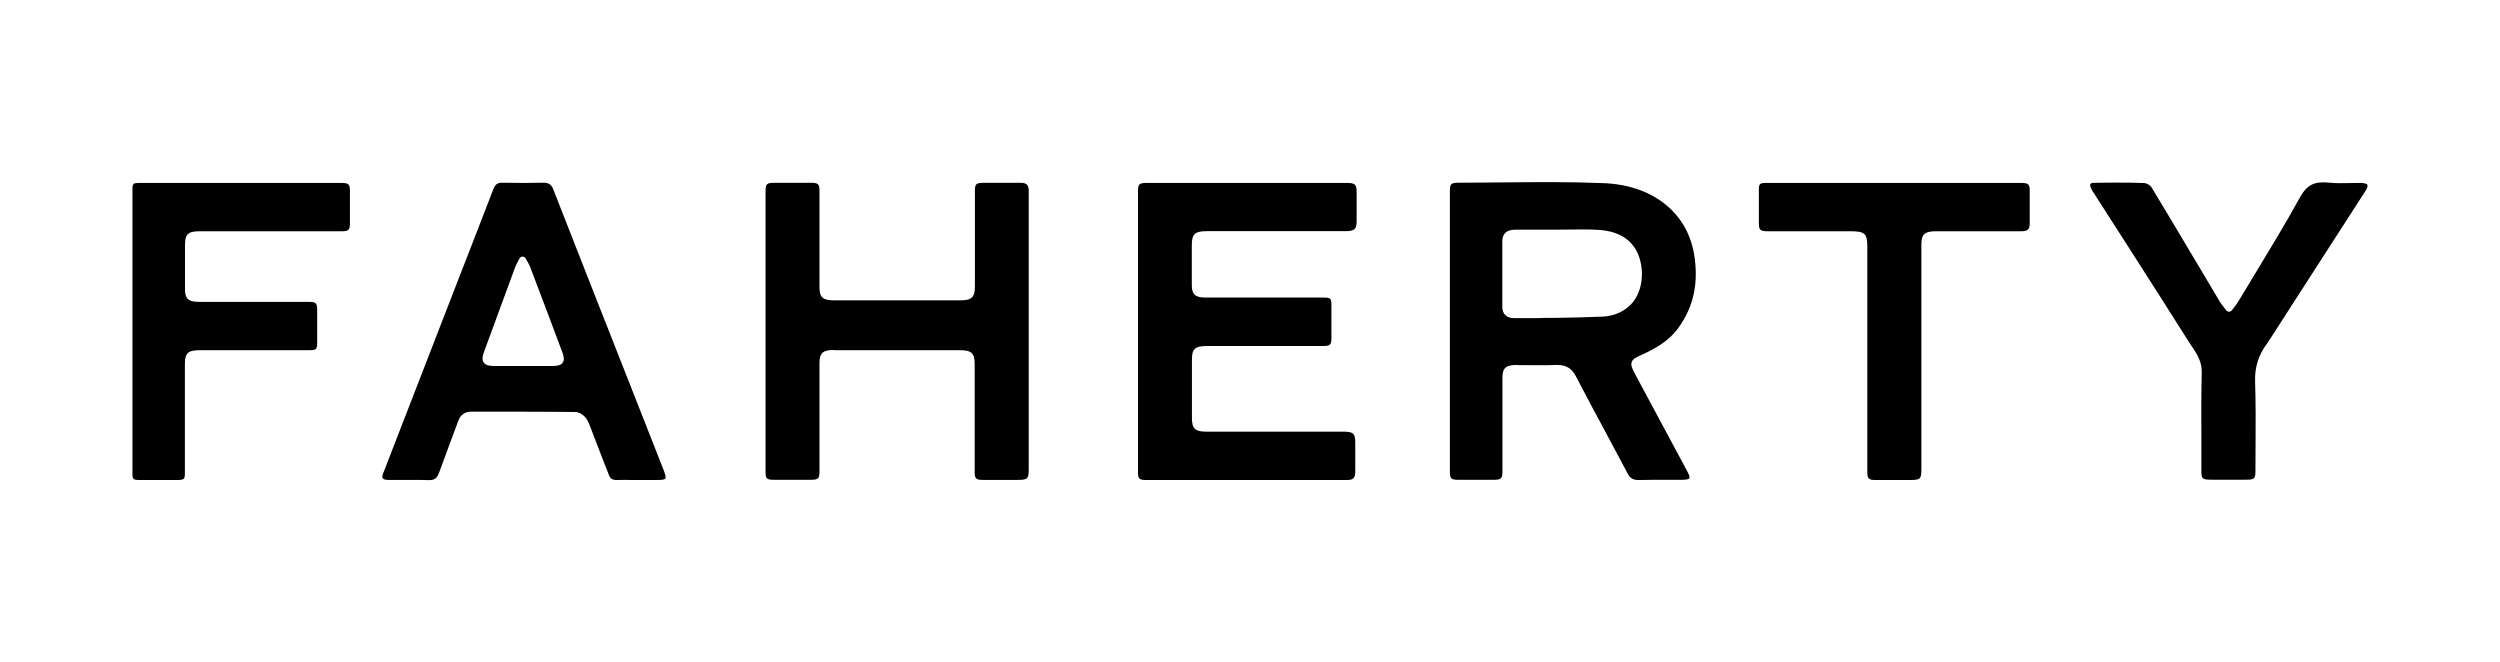
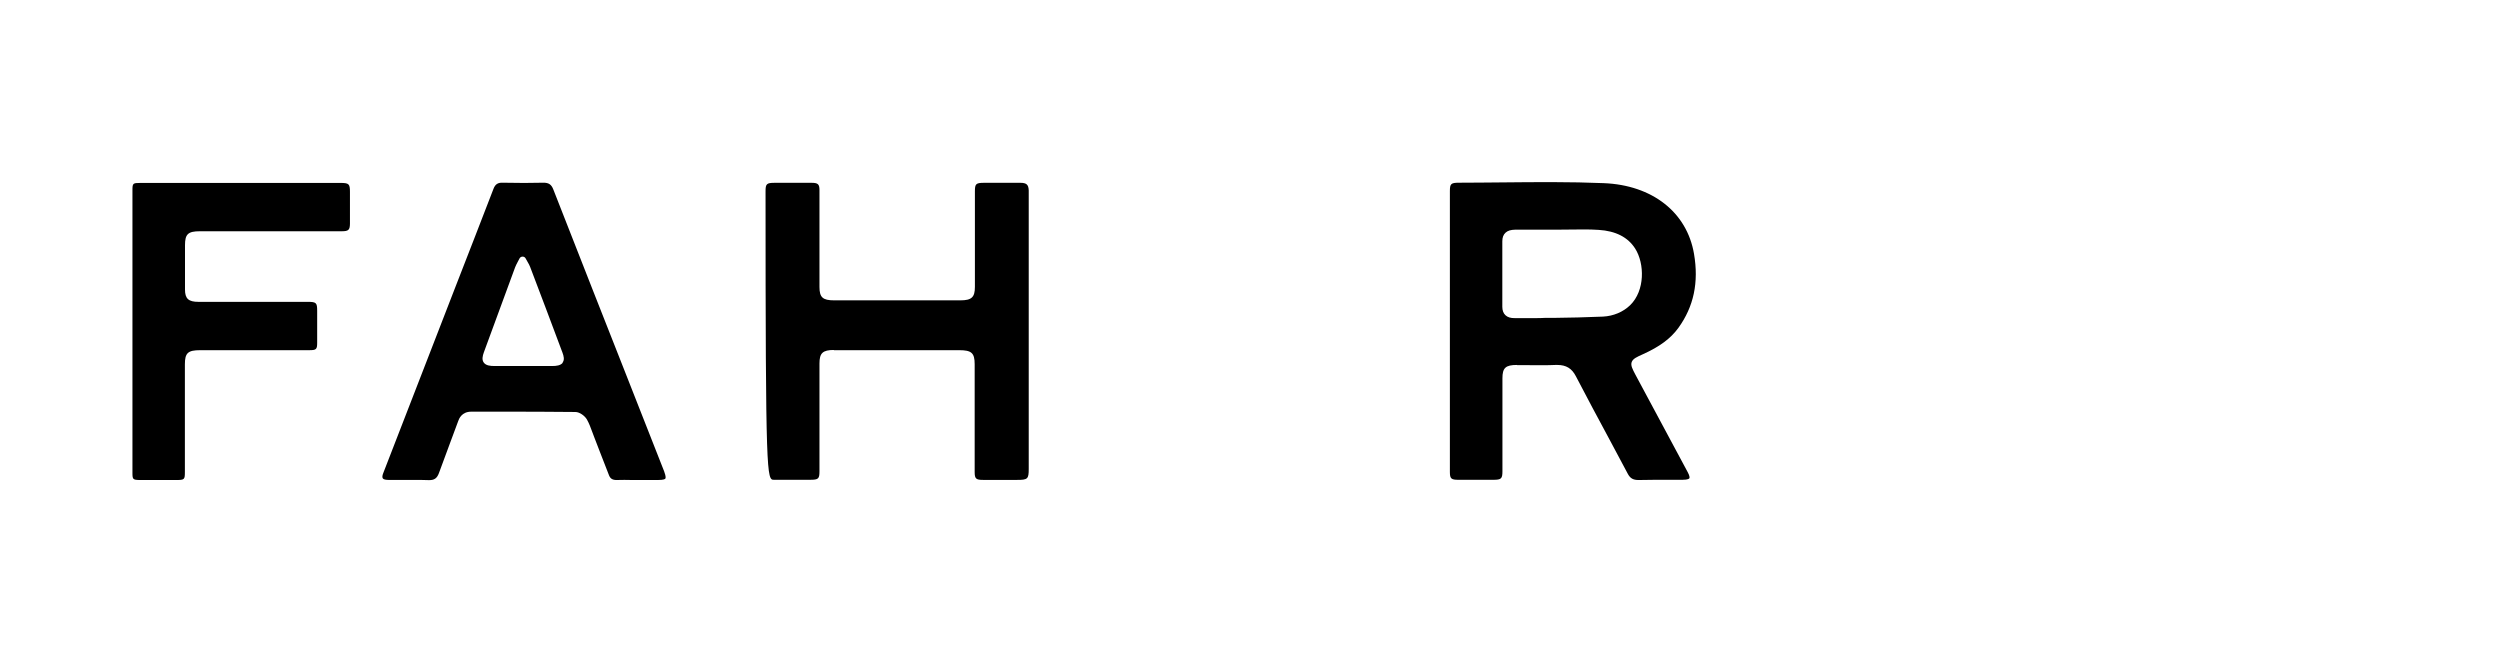
<svg xmlns="http://www.w3.org/2000/svg" width="151" height="40" viewBox="0 0 151 40" fill="none">
  <path d="M91.631 22.056C91.87 22.056 92.116 22.056 92.355 22.056C92.881 22.056 93.422 22.069 93.955 22.043C93.99 22.043 94.026 22.043 94.061 22.043C94.594 22.043 94.938 22.249 95.184 22.727C95.844 23.993 96.518 25.259 97.199 26.519C97.571 27.223 97.951 27.921 98.323 28.625C98.47 28.896 98.646 28.993 98.969 28.993C99.566 28.98 100.155 28.98 100.752 28.98C101.04 28.98 101.328 28.98 101.616 28.98C101.96 28.98 102.023 28.909 102.037 28.89C102.065 28.851 102.051 28.728 101.939 28.521C100.886 26.558 99.832 24.594 98.779 22.631C98.597 22.282 98.484 22.075 98.554 21.868C98.632 21.662 98.87 21.558 99.228 21.397C100.247 20.938 100.907 20.447 101.377 19.801C102.304 18.516 102.613 17.056 102.318 15.332C101.89 12.819 99.797 11.178 96.862 11.062C94.84 10.978 92.769 10.997 90.768 11.017C89.89 11.023 89.005 11.036 88.128 11.036C87.636 11.036 87.573 11.101 87.573 11.546V28.508C87.573 28.909 87.65 28.98 88.086 28.98C88.788 28.98 89.49 28.98 90.192 28.98C90.677 28.98 90.747 28.915 90.747 28.463V22.85C90.747 22.217 90.936 22.043 91.631 22.043V22.056ZM90.74 18.535C90.74 17.218 90.74 15.9 90.74 14.576C90.74 14.343 90.803 14.175 90.936 14.053C91.07 13.93 91.252 13.878 91.526 13.872C92.13 13.872 92.727 13.872 93.331 13.872H94.082C94.328 13.872 94.58 13.872 94.833 13.865C95.402 13.859 95.985 13.846 96.56 13.885C97.593 13.949 98.33 14.33 98.765 15.015C99.341 15.926 99.362 17.553 98.463 18.432C98.035 18.845 97.452 19.091 96.82 19.123C95.809 19.168 94.784 19.188 93.787 19.201H93.288C93.099 19.214 92.916 19.214 92.727 19.214C92.579 19.214 92.439 19.214 92.291 19.214C92.025 19.214 91.758 19.214 91.491 19.214C91.252 19.22 91.056 19.162 90.929 19.039C90.803 18.923 90.74 18.748 90.74 18.529V18.535Z" fill="black" />
-   <path d="M142.879 11.534C142.984 11.366 143.026 11.223 142.984 11.159C142.942 11.088 142.773 11.049 142.556 11.049C142.359 11.049 142.169 11.049 141.973 11.056C141.537 11.068 141.081 11.075 140.632 11.03C139.775 10.946 139.326 11.178 138.911 11.934C138.055 13.491 137.114 15.034 136.208 16.533C135.864 17.101 135.513 17.67 135.176 18.238C135.12 18.335 135.05 18.425 134.959 18.542L134.804 18.742C134.769 18.794 134.699 18.826 134.636 18.826C134.565 18.826 134.502 18.794 134.467 18.742C134.411 18.665 134.355 18.6 134.306 18.535C134.207 18.406 134.123 18.303 134.06 18.193L132.873 16.197C131.904 14.563 130.928 12.929 129.945 11.301C129.875 11.191 129.657 11.062 129.524 11.056C129.018 11.036 128.513 11.03 127.986 11.03C127.516 11.03 127.017 11.03 126.484 11.043C126.371 11.043 126.294 11.068 126.266 11.107C126.231 11.152 126.245 11.249 126.294 11.366C126.343 11.475 126.414 11.585 126.484 11.688L128.808 15.312C129.924 17.056 131.041 18.8 132.143 20.551C132.206 20.654 132.276 20.757 132.347 20.861C132.67 21.332 133 21.823 132.986 22.495C132.95 23.903 132.957 25.337 132.964 26.719C132.964 27.275 132.964 27.83 132.964 28.392C132.964 28.941 133 28.974 133.624 28.974H135.64C136.166 28.974 136.229 28.922 136.229 28.45C136.229 27.933 136.229 27.417 136.236 26.9C136.243 25.64 136.25 24.329 136.208 23.05C136.18 22.185 136.412 21.436 136.925 20.757C136.981 20.686 137.023 20.609 137.072 20.538L141.678 13.387C142.078 12.767 142.485 12.141 142.886 11.514L142.879 11.534Z" fill="black" />
-   <path d="M106.664 11.049C106.298 11.049 106.235 11.107 106.235 11.443C106.235 12.115 106.235 12.793 106.235 13.465C106.235 13.904 106.305 13.968 106.804 13.968H111.782C112.625 13.968 112.786 14.111 112.786 14.873V28.495C112.786 28.922 112.863 28.993 113.313 28.993H115.335C115.995 28.993 116.051 28.941 116.051 28.314V14.776C116.051 14.149 116.248 13.968 116.936 13.968H122.047C122.483 13.968 122.595 13.865 122.595 13.471C122.595 12.89 122.595 12.308 122.595 11.727V11.533C122.595 11.12 122.518 11.049 122.054 11.049H106.664Z" fill="black" />
-   <path d="M69.338 11.049C68.784 11.049 68.734 11.094 68.734 11.598V28.515C68.734 28.915 68.812 28.993 69.233 28.993C73.27 28.993 77.3 28.993 81.338 28.993C81.738 28.993 81.85 28.883 81.857 28.508C81.864 27.907 81.857 27.3 81.857 26.693C81.857 26.196 81.724 26.073 81.183 26.073H72.891C72.182 26.073 71.992 25.899 71.992 25.233V21.726C71.992 21.067 72.182 20.899 72.898 20.899H79.891C80.348 20.899 80.418 20.828 80.418 20.402C80.418 19.743 80.418 19.084 80.418 18.419C80.418 18.025 80.362 17.973 79.947 17.973H72.821C72.189 17.973 71.985 17.786 71.985 17.204C71.985 16.565 71.985 15.926 71.985 15.293V14.815C71.985 14.13 72.168 13.962 72.912 13.962H81.253C81.822 13.962 81.941 13.846 81.941 13.316C81.941 12.741 81.941 12.16 81.941 11.585C81.941 11.139 81.836 11.049 81.345 11.049H69.331H69.338Z" fill="black" />
  <path d="M40.122 28.489C39.272 26.318 38.423 24.155 37.566 21.991L35.825 17.573C35.024 15.531 34.217 13.49 33.423 11.449C33.304 11.139 33.143 11.029 32.798 11.036C32.075 11.055 31.303 11.055 30.369 11.036C30.074 11.023 29.913 11.126 29.807 11.404C29.035 13.413 28.249 15.422 27.469 17.43L25.819 21.687C24.928 23.987 24.036 26.286 23.144 28.586C23.088 28.728 23.081 28.838 23.123 28.896C23.165 28.954 23.285 28.986 23.453 28.986C23.741 28.986 24.029 28.986 24.317 28.986C24.52 28.986 24.731 28.986 24.935 28.986C25.251 28.986 25.559 28.986 25.875 28.999C26.227 29.012 26.395 28.896 26.515 28.566C26.732 27.965 26.957 27.365 27.181 26.764C27.35 26.325 27.511 25.879 27.673 25.44C27.722 25.298 27.884 24.865 28.466 24.865H30.088C31.64 24.865 33.192 24.865 34.751 24.884C35.01 24.884 35.319 25.117 35.446 25.33C35.586 25.576 35.684 25.847 35.776 26.099C35.811 26.196 35.846 26.286 35.881 26.377L36.204 27.216C36.394 27.714 36.59 28.218 36.787 28.715C36.871 28.922 37.011 28.999 37.271 28.992C37.566 28.98 37.861 28.986 38.156 28.992H39.743C40.087 28.992 40.171 28.934 40.185 28.909C40.206 28.883 40.234 28.792 40.122 28.495V28.489ZM33.992 21.907C33.859 22.081 33.592 22.107 33.36 22.107C32.778 22.107 32.195 22.107 31.612 22.107C31.029 22.107 30.446 22.107 29.864 22.107C29.611 22.107 29.358 22.081 29.225 21.907C29.091 21.732 29.147 21.5 29.225 21.28C29.857 19.569 30.482 17.857 31.113 16.145C31.148 16.048 31.198 15.958 31.261 15.835C31.296 15.771 31.331 15.7 31.38 15.609C31.415 15.544 31.485 15.499 31.563 15.499C31.64 15.499 31.71 15.538 31.745 15.603C31.787 15.687 31.83 15.751 31.865 15.816C31.935 15.938 31.984 16.022 32.019 16.119C32.679 17.85 33.332 19.581 33.978 21.312C34.048 21.506 34.111 21.732 33.978 21.9L33.992 21.907Z" fill="black" />
  <path d="M8.491 11.049C8.021 11.049 8 11.068 8 11.495V28.579C8 28.954 8.035 28.986 8.442 28.993C8.99 28.993 9.538 28.993 10.085 28.993H10.591C11.153 28.993 11.167 28.98 11.167 28.482V22.004C11.167 21.319 11.349 21.151 12.093 21.151H18.686C19.101 21.151 19.157 21.099 19.157 20.705V18.768C19.157 18.283 19.101 18.232 18.581 18.232H11.988C11.384 18.232 11.174 18.038 11.174 17.489C11.174 16.785 11.174 16.081 11.174 15.383V14.808C11.174 14.143 11.356 13.968 12.072 13.968H20.638C21.046 13.968 21.13 13.891 21.137 13.523C21.137 13.019 21.137 12.522 21.137 12.018V11.585C21.137 11.107 21.074 11.049 20.561 11.049H8.491Z" fill="black" />
-   <path d="M50.36 21.151H57.936C58.681 21.151 58.87 21.319 58.87 21.997V28.514C58.87 28.915 58.954 28.986 59.376 28.986C59.881 28.986 60.394 28.986 60.899 28.986H61.44C62.072 28.986 62.135 28.928 62.135 28.327V11.636C62.135 11.591 62.135 11.546 62.135 11.501C62.121 11.152 62.002 11.042 61.629 11.042C60.969 11.042 60.309 11.042 59.656 11.042H59.439C58.947 11.042 58.884 11.107 58.884 11.552V17.327C58.884 17.953 58.688 18.141 58.006 18.141C55.465 18.141 52.923 18.141 50.381 18.141C49.693 18.141 49.496 17.96 49.496 17.333V11.475C49.496 11.133 49.405 11.042 49.033 11.042C48.717 11.042 48.401 11.042 48.078 11.042C47.783 11.042 47.489 11.042 47.201 11.042H46.793C46.302 11.042 46.239 11.107 46.239 11.552V28.508C46.239 28.908 46.316 28.979 46.744 28.979C47.474 28.979 48.212 28.979 48.942 28.979C49.433 28.979 49.496 28.915 49.496 28.469V21.952C49.496 21.325 49.693 21.138 50.374 21.138L50.36 21.151Z" fill="black" />
+   <path d="M50.36 21.151H57.936C58.681 21.151 58.87 21.319 58.87 21.997V28.514C58.87 28.915 58.954 28.986 59.376 28.986C59.881 28.986 60.394 28.986 60.899 28.986H61.44C62.072 28.986 62.135 28.928 62.135 28.327V11.636C62.135 11.591 62.135 11.546 62.135 11.501C62.121 11.152 62.002 11.042 61.629 11.042C60.969 11.042 60.309 11.042 59.656 11.042H59.439C58.947 11.042 58.884 11.107 58.884 11.552V17.327C58.884 17.953 58.688 18.141 58.006 18.141C55.465 18.141 52.923 18.141 50.381 18.141C49.693 18.141 49.496 17.96 49.496 17.333V11.475C49.496 11.133 49.405 11.042 49.033 11.042C48.717 11.042 48.401 11.042 48.078 11.042C47.783 11.042 47.489 11.042 47.201 11.042H46.793C46.302 11.042 46.239 11.107 46.239 11.552C46.239 28.908 46.316 28.979 46.744 28.979C47.474 28.979 48.212 28.979 48.942 28.979C49.433 28.979 49.496 28.915 49.496 28.469V21.952C49.496 21.325 49.693 21.138 50.374 21.138L50.36 21.151Z" fill="black" />
</svg>